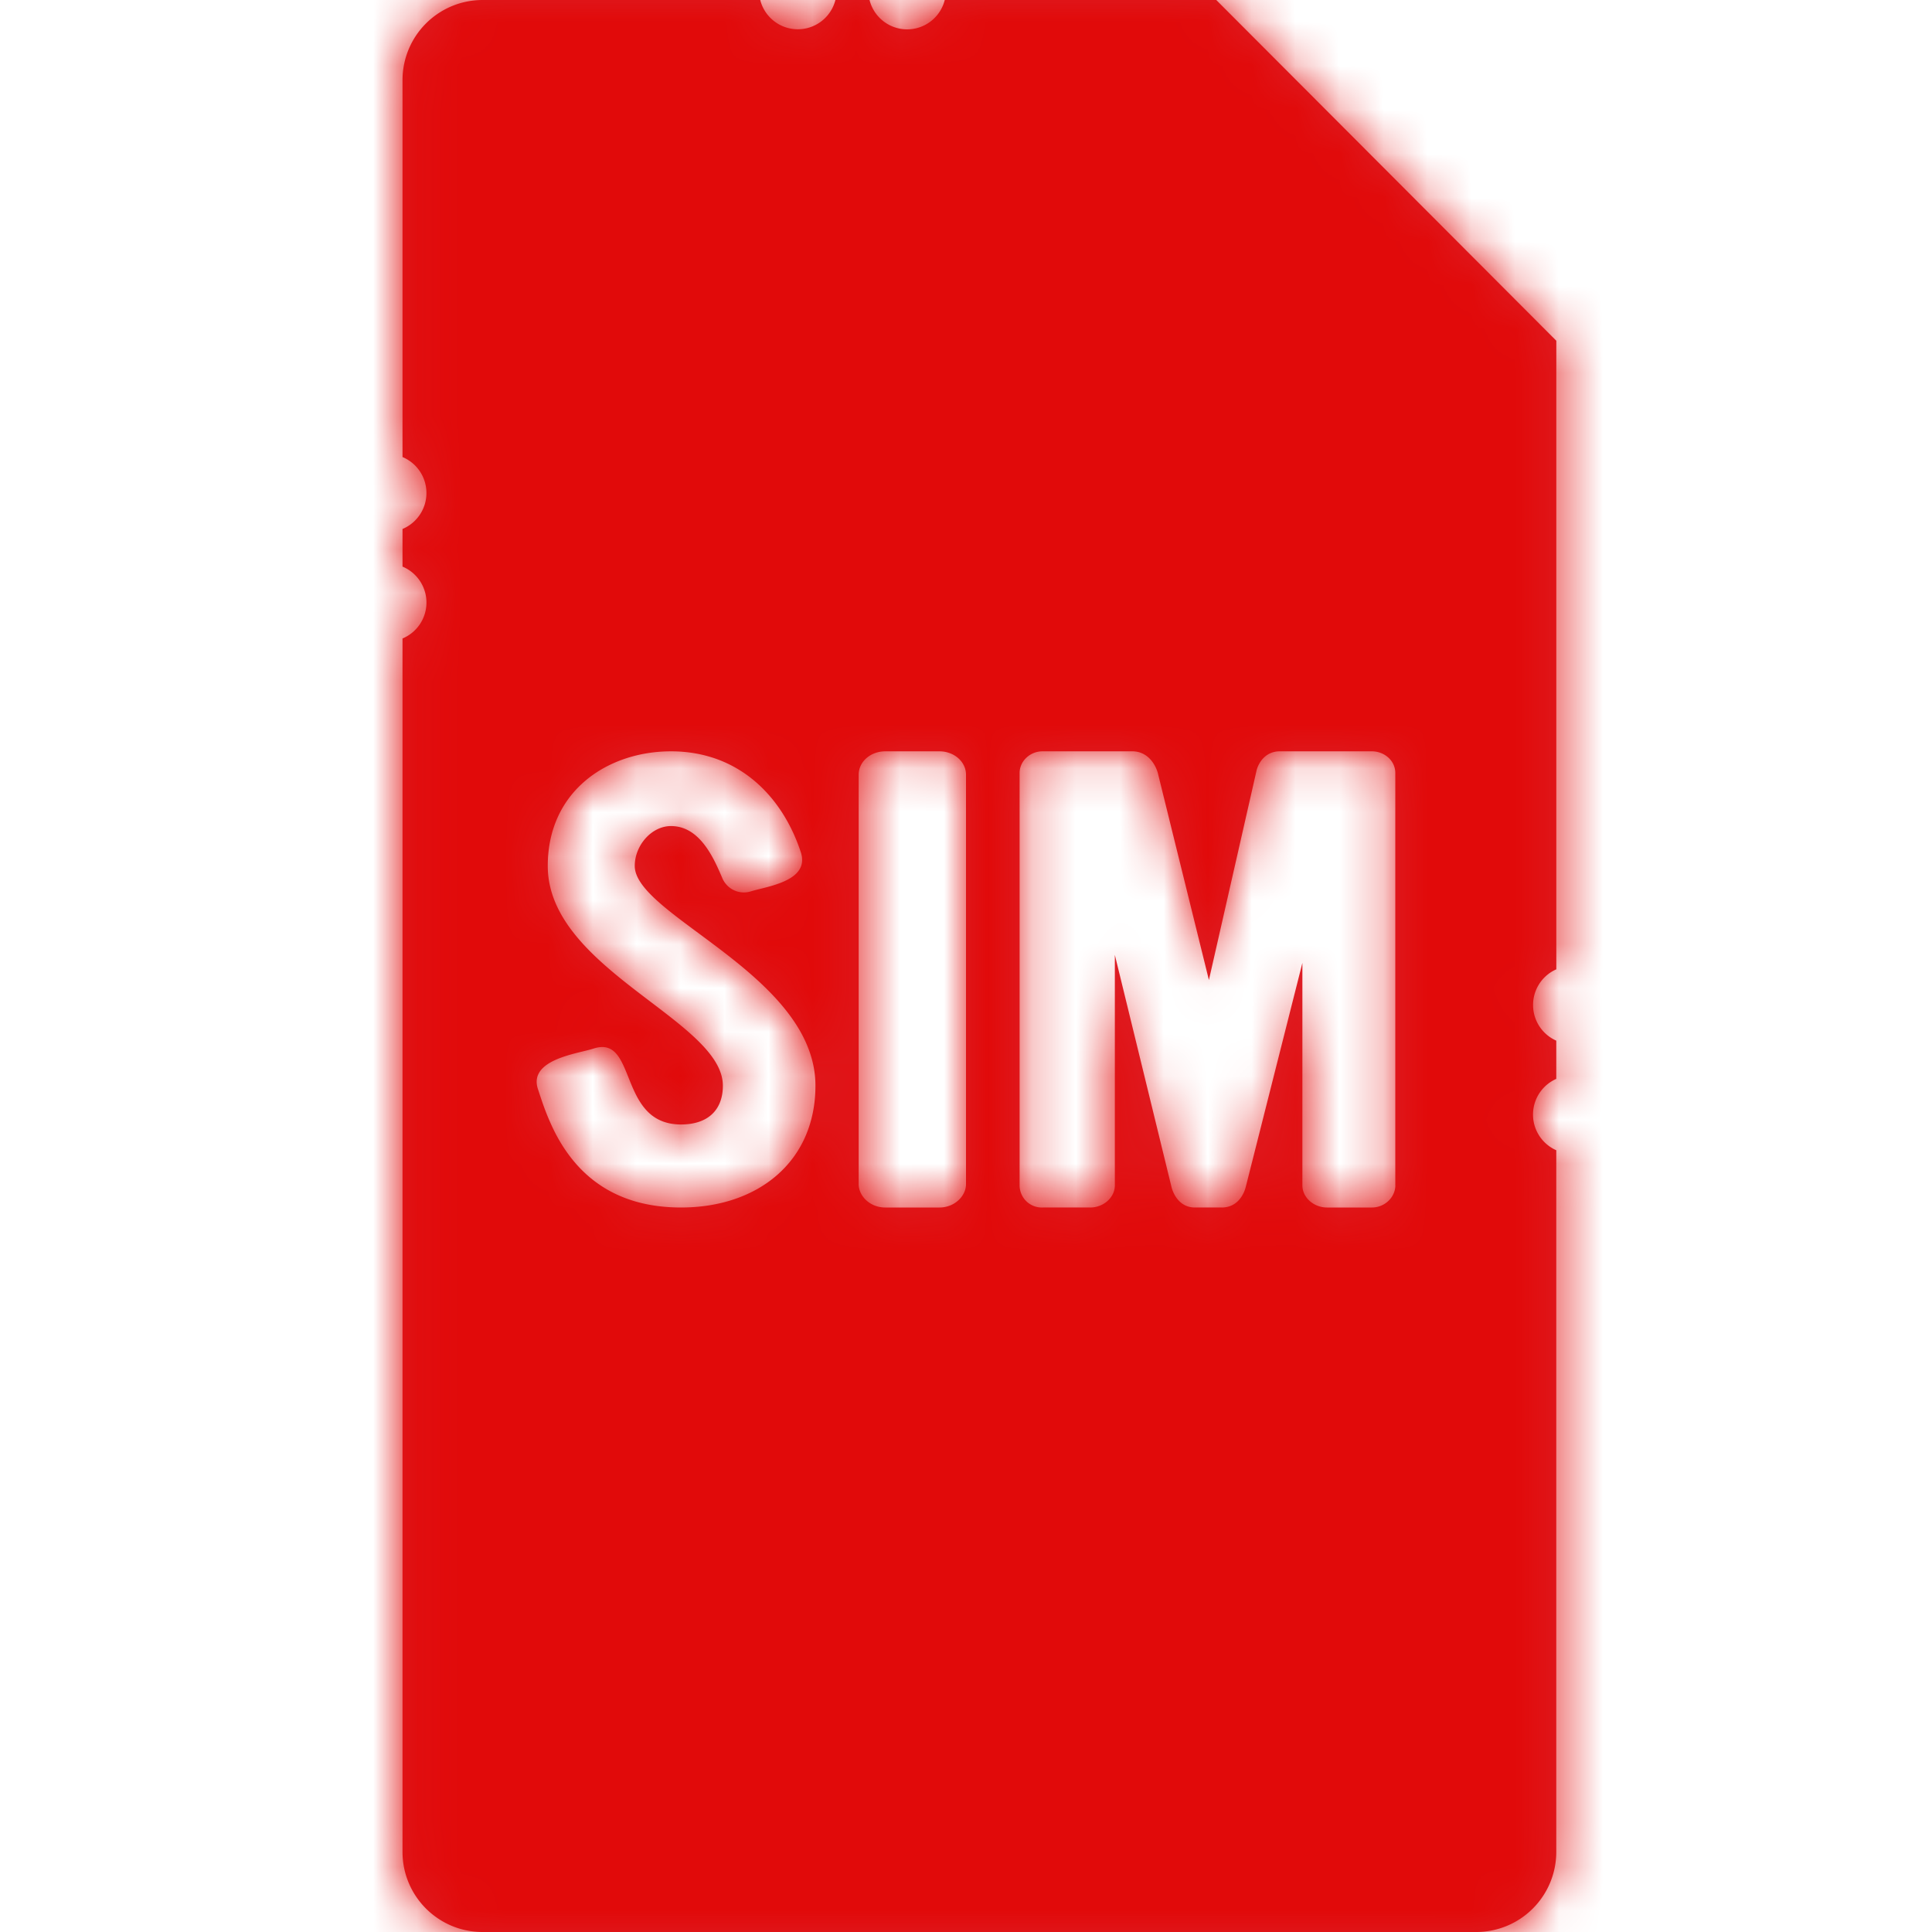
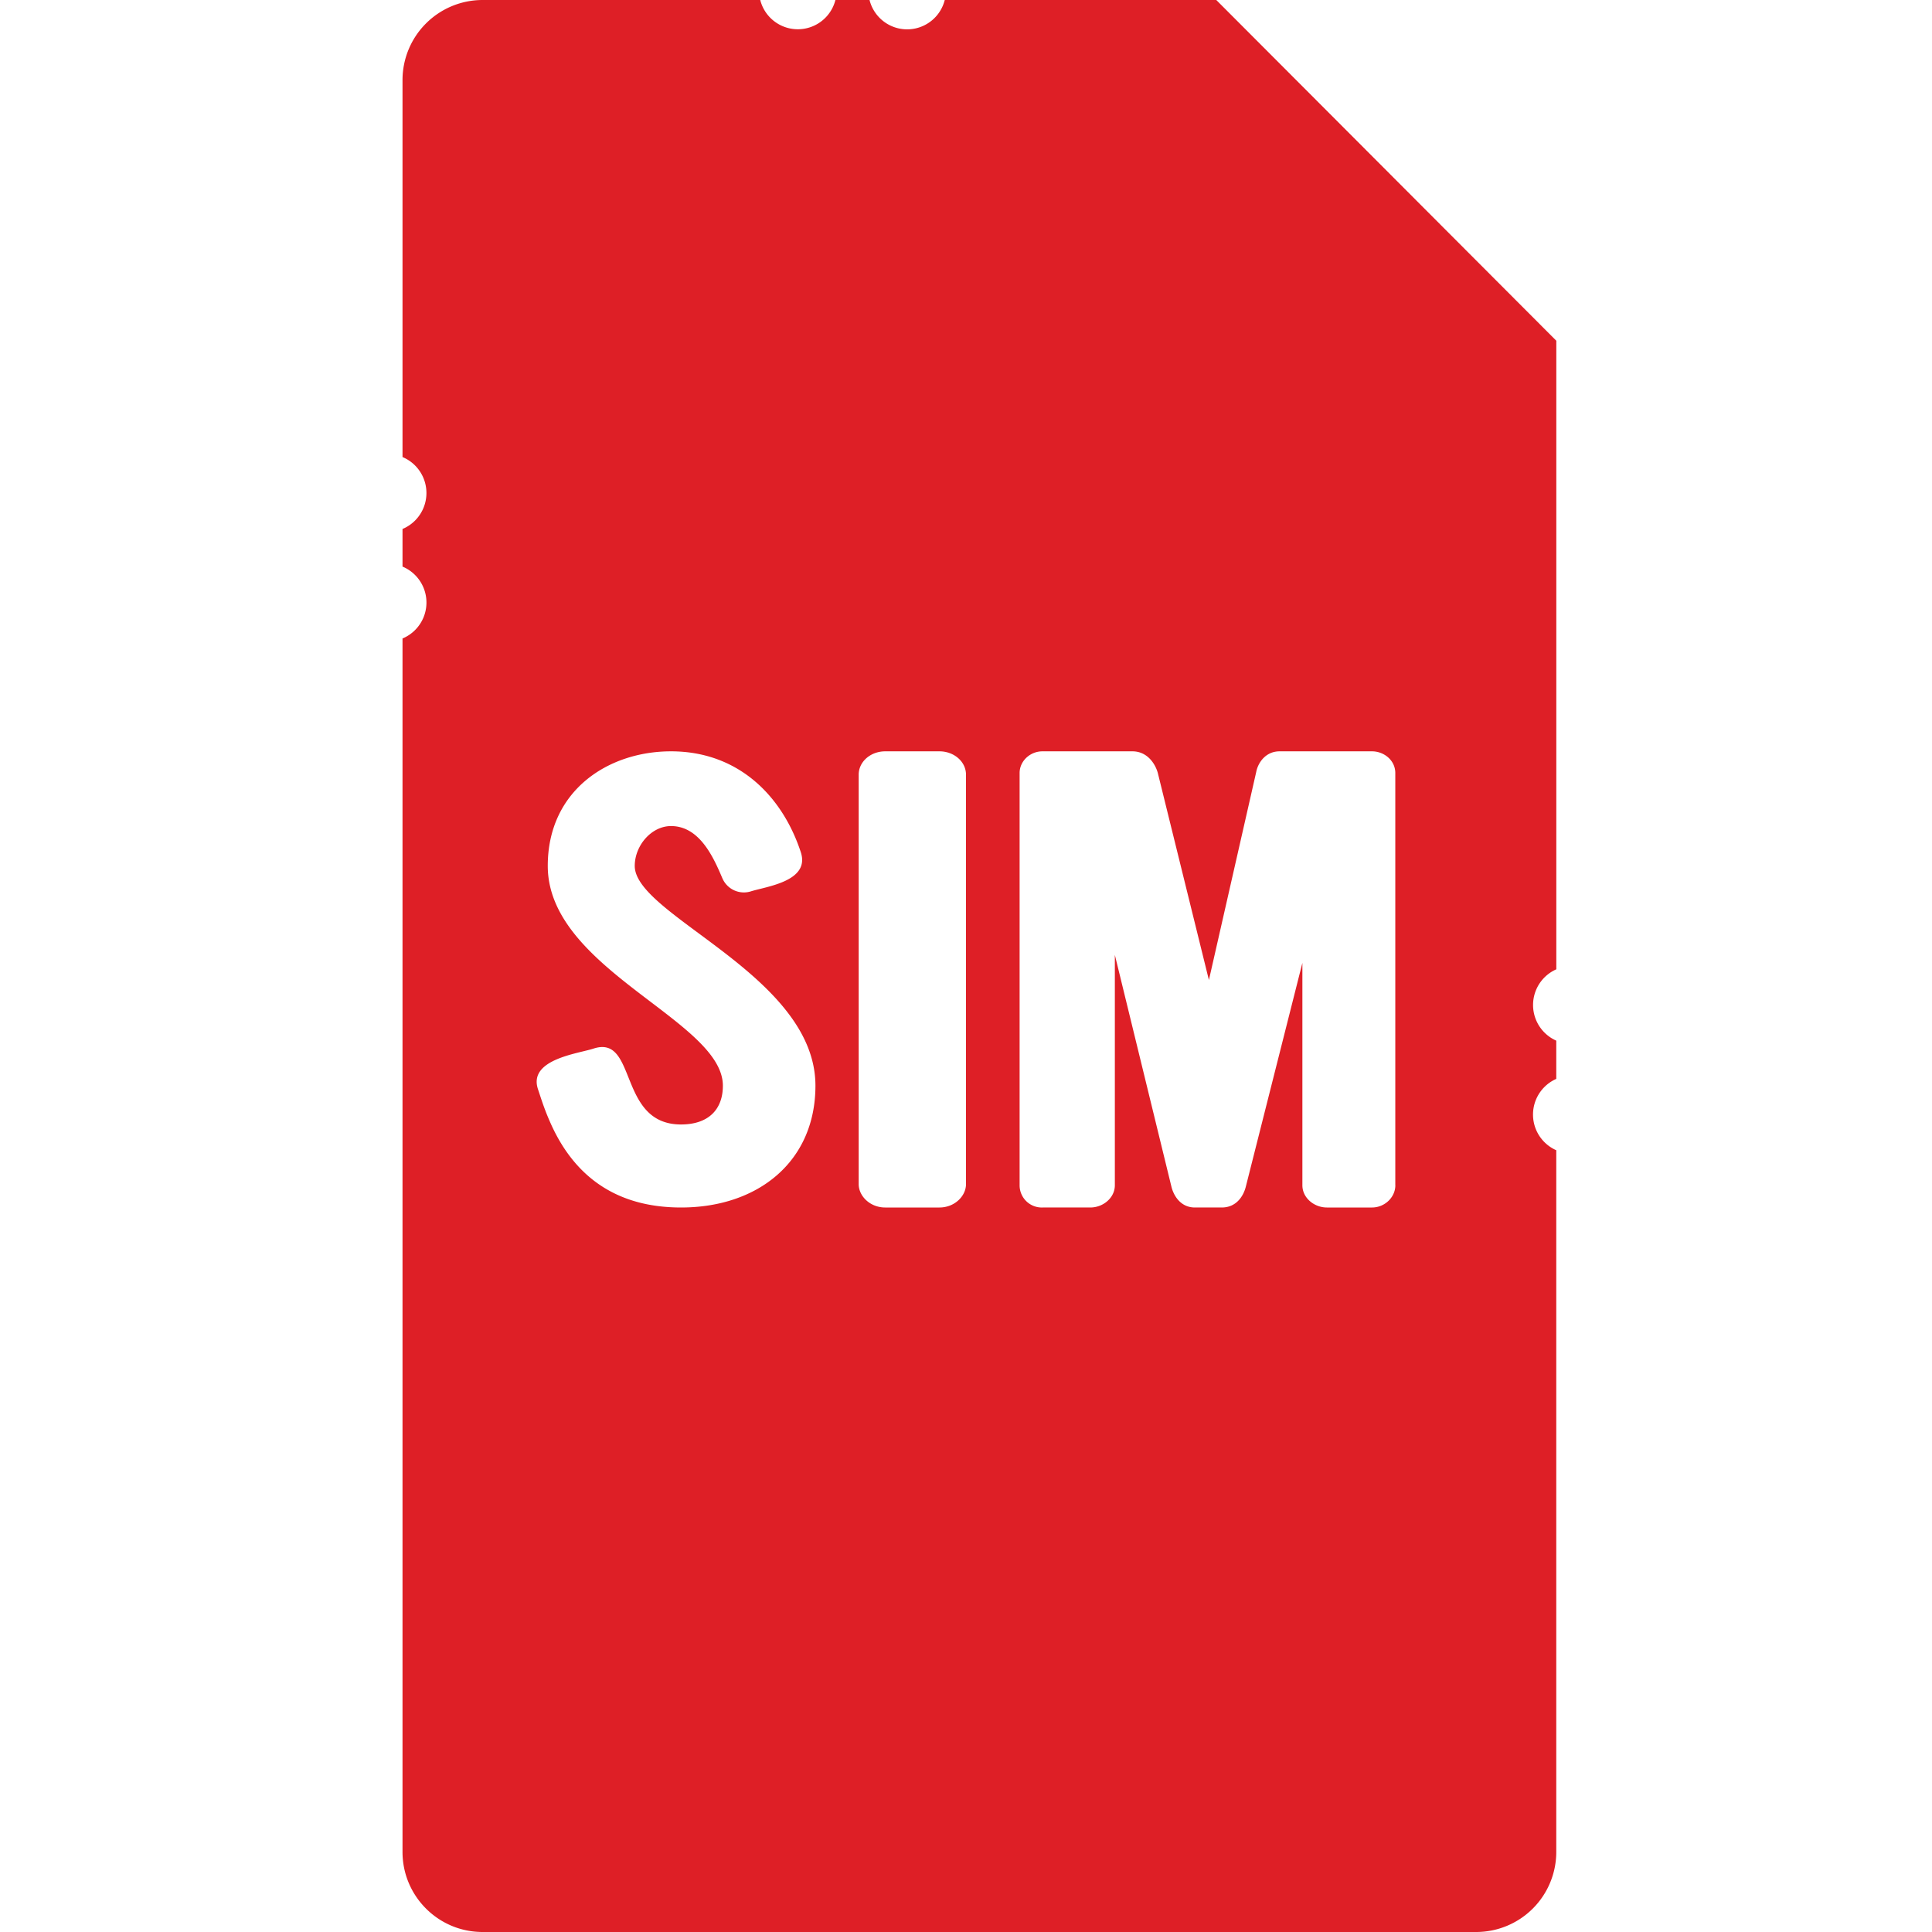
<svg xmlns="http://www.w3.org/2000/svg" xmlns:xlink="http://www.w3.org/1999/xlink" width="44" height="44" viewBox="0 0 44 44">
  <defs>
    <path d="M31.778 26.994c0 .272-.24.506-.532.506H30.22c-.293 0-.559-.22-.559-.506v-5.065l-1.29 5.103c-.054.208-.213.468-.546.468h-.612c-.32 0-.48-.26-.533-.468l-1.29-5.285v5.247c0 .285-.266.506-.559.506h-1.09a.505.505 0 0 1-.52-.506v-9.39c0-.272.24-.493.52-.493h2.048c.373 0 .546.338.586.52l1.157 4.688 1.078-4.74c.04-.208.213-.468.532-.468h2.103c.279 0 .532.208.532.494v9.389zM22 26.968c0 .272-.26.532-.604.532H20.16c-.345 0-.604-.26-.604-.532v-9.325c0-.298.273-.532.604-.532h1.236c.33 0 .604.234.604.532v9.325zm-6.49.532c-1.498 0-2.463-.731-2.997-1.98-.127-.29-.203-.542-.266-.73-.204-.669.926-.795 1.27-.909 1.003-.327.545 1.728 1.993 1.728.623 0 .953-.34.953-.883 0-1.488-3.988-2.647-3.988-5.005 0-1.715 1.372-2.61 2.807-2.61 1.536 0 2.54 1.021 2.959 2.307.203.656-.788.77-1.143.883a.533.533 0 0 1-.648-.303c-.203-.479-.52-1.185-1.168-1.185-.445 0-.826.442-.826.908 0 1.135 4.115 2.496 4.115 5.005 0 1.728-1.308 2.774-3.06 2.774zm19.934-5.424V7.76L27.7 0h-6.184a.883.883 0 0 1-1.713 0h-.777a.883.883 0 0 1-1.712 0H10.99a1.824 1.824 0 0 0-1.823 1.827v8.582a.888.888 0 0 1 0 1.638v.857a.887.887 0 0 1 0 1.637v27.635c0 1.007.816 1.824 1.823 1.824H33.62a1.824 1.824 0 0 0 1.823-1.824v-15.98a.888.888 0 0 1 0-1.625V23.7a.888.888 0 0 1 0-1.624z" id="v6u0rzf7va" />
  </defs>
  <g fill="none" fill-rule="evenodd">
    <mask id="zuobcqr27b" fill="#fff">
      <use xlink:href="#v6u0rzf7va" />
    </mask>
    <use fill="#DE1F26" xlink:href="#v6u0rzf7va" />
    <g mask="url(#zuobcqr27b)" fill="#E10A0A">
-       <path d="M0 0h44v44H0z" />
-     </g>
+       </g>
  </g>
</svg>